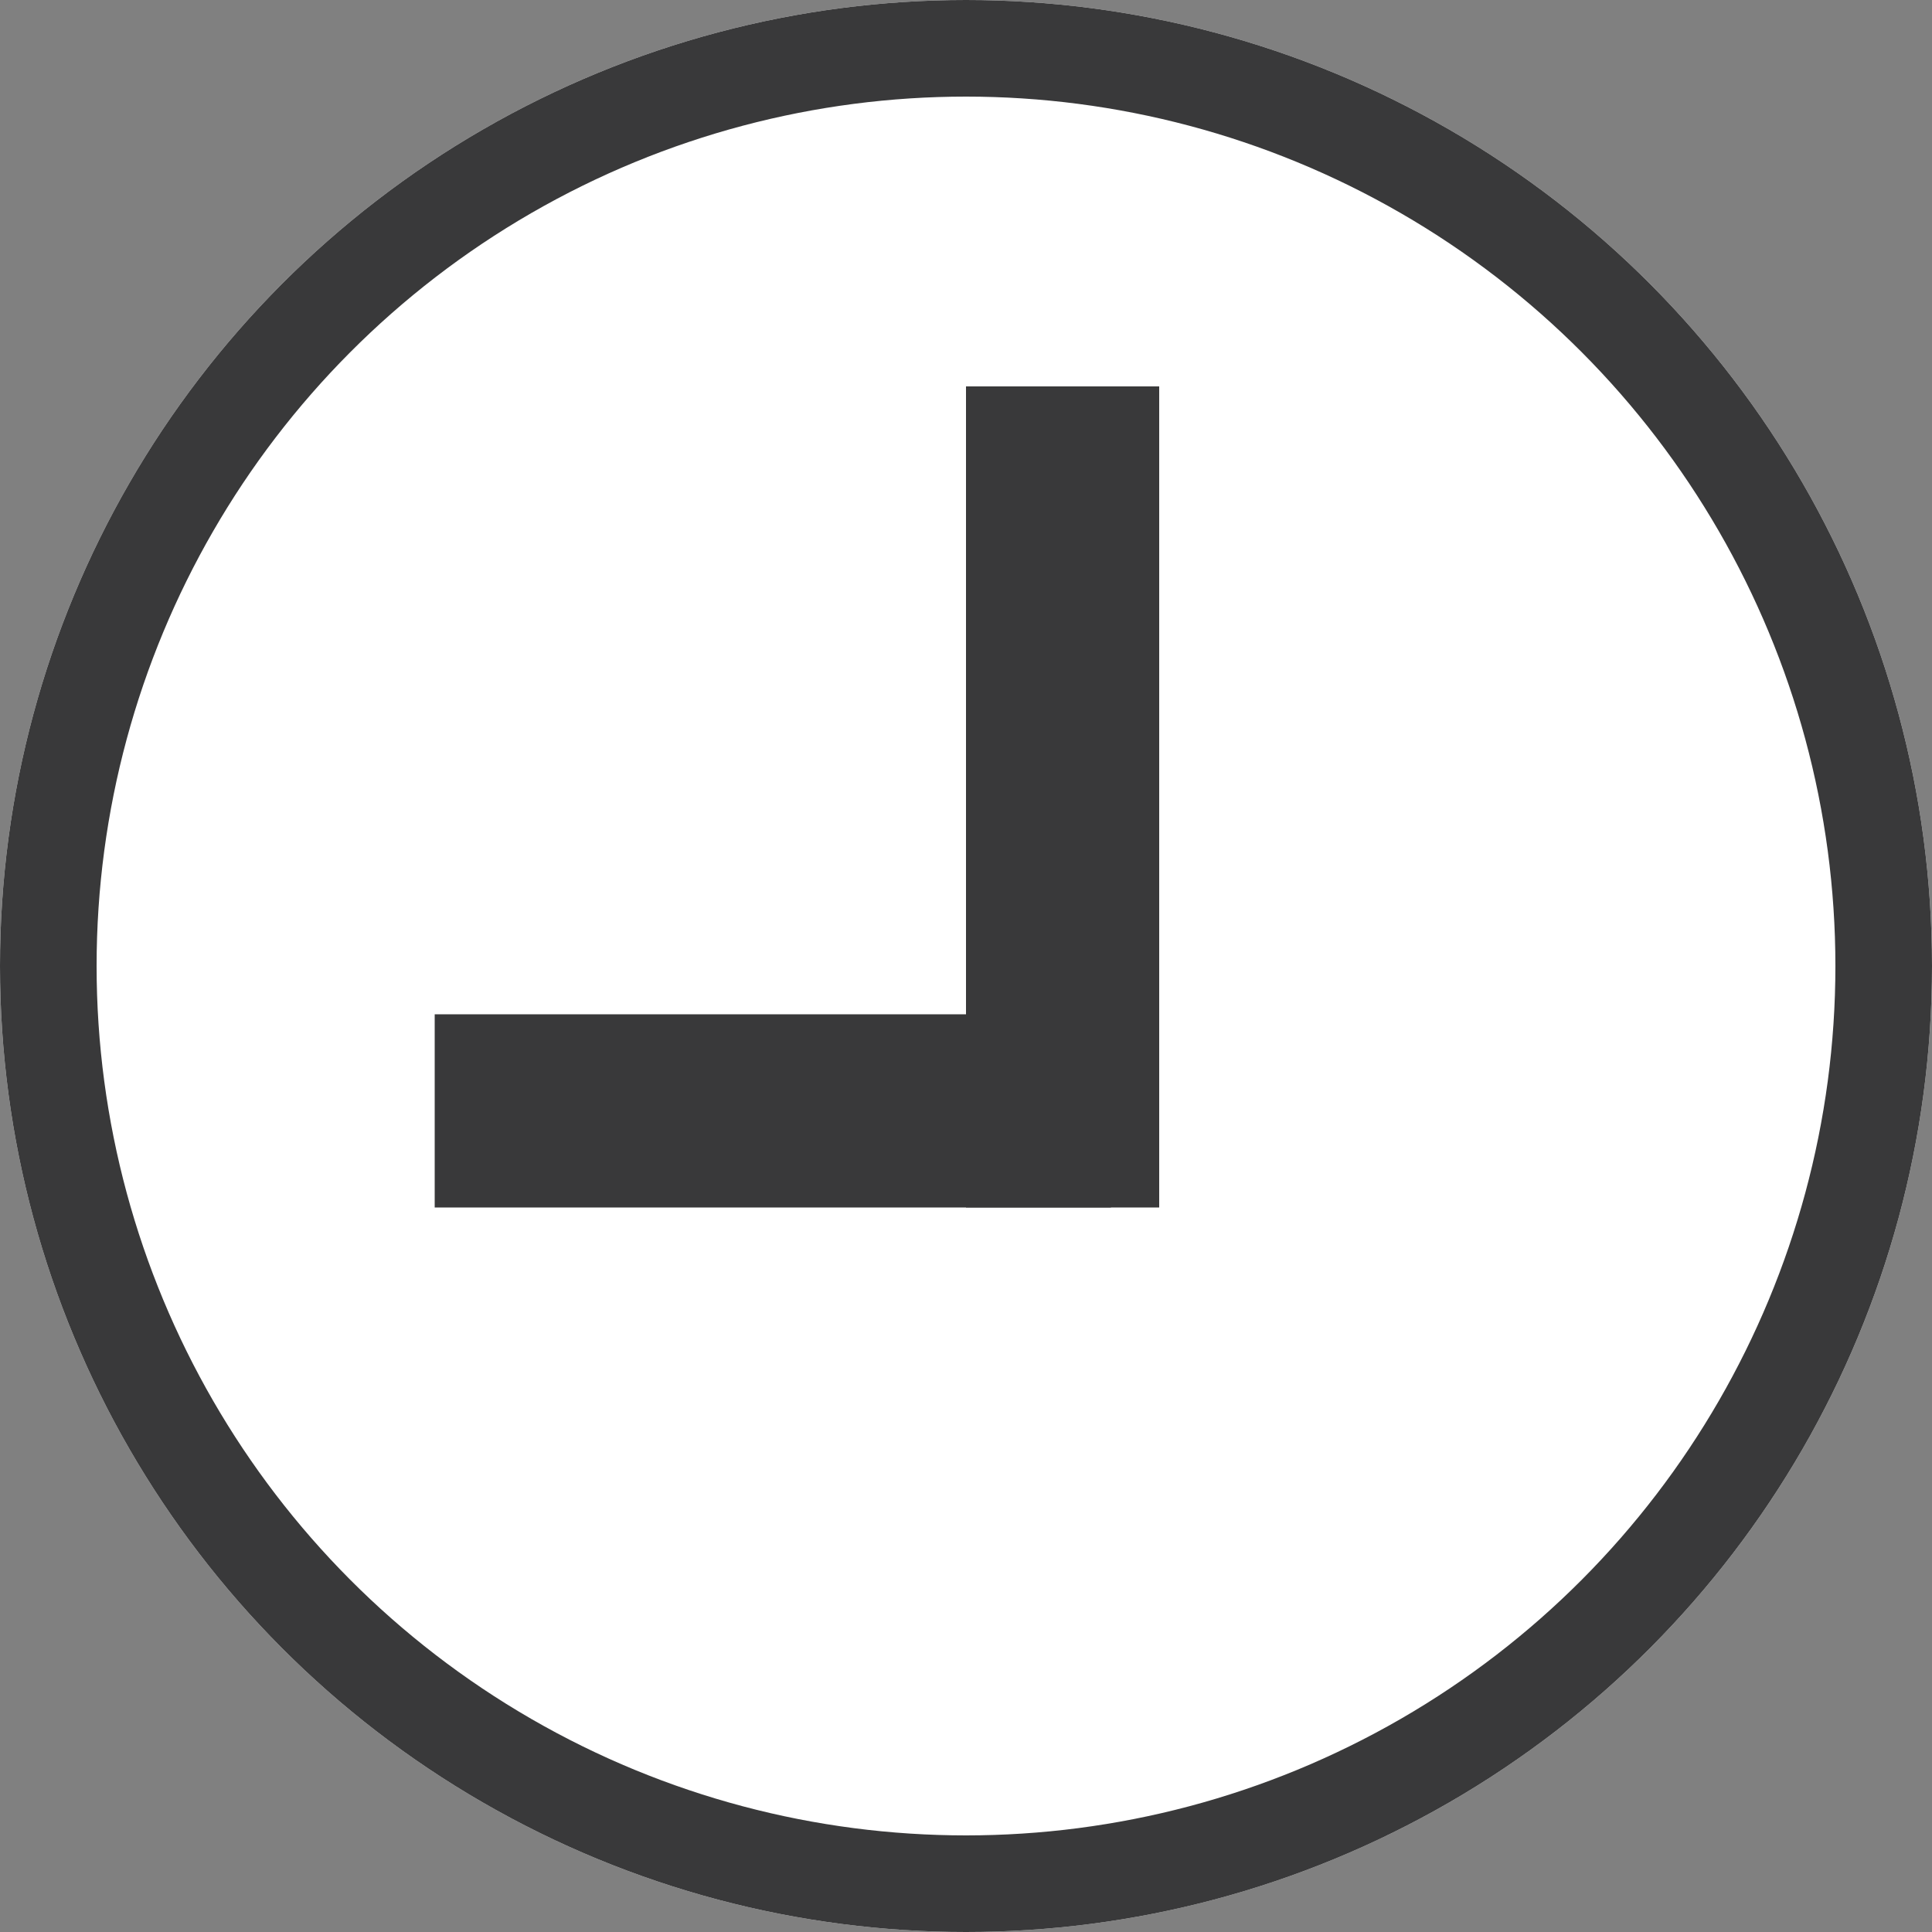
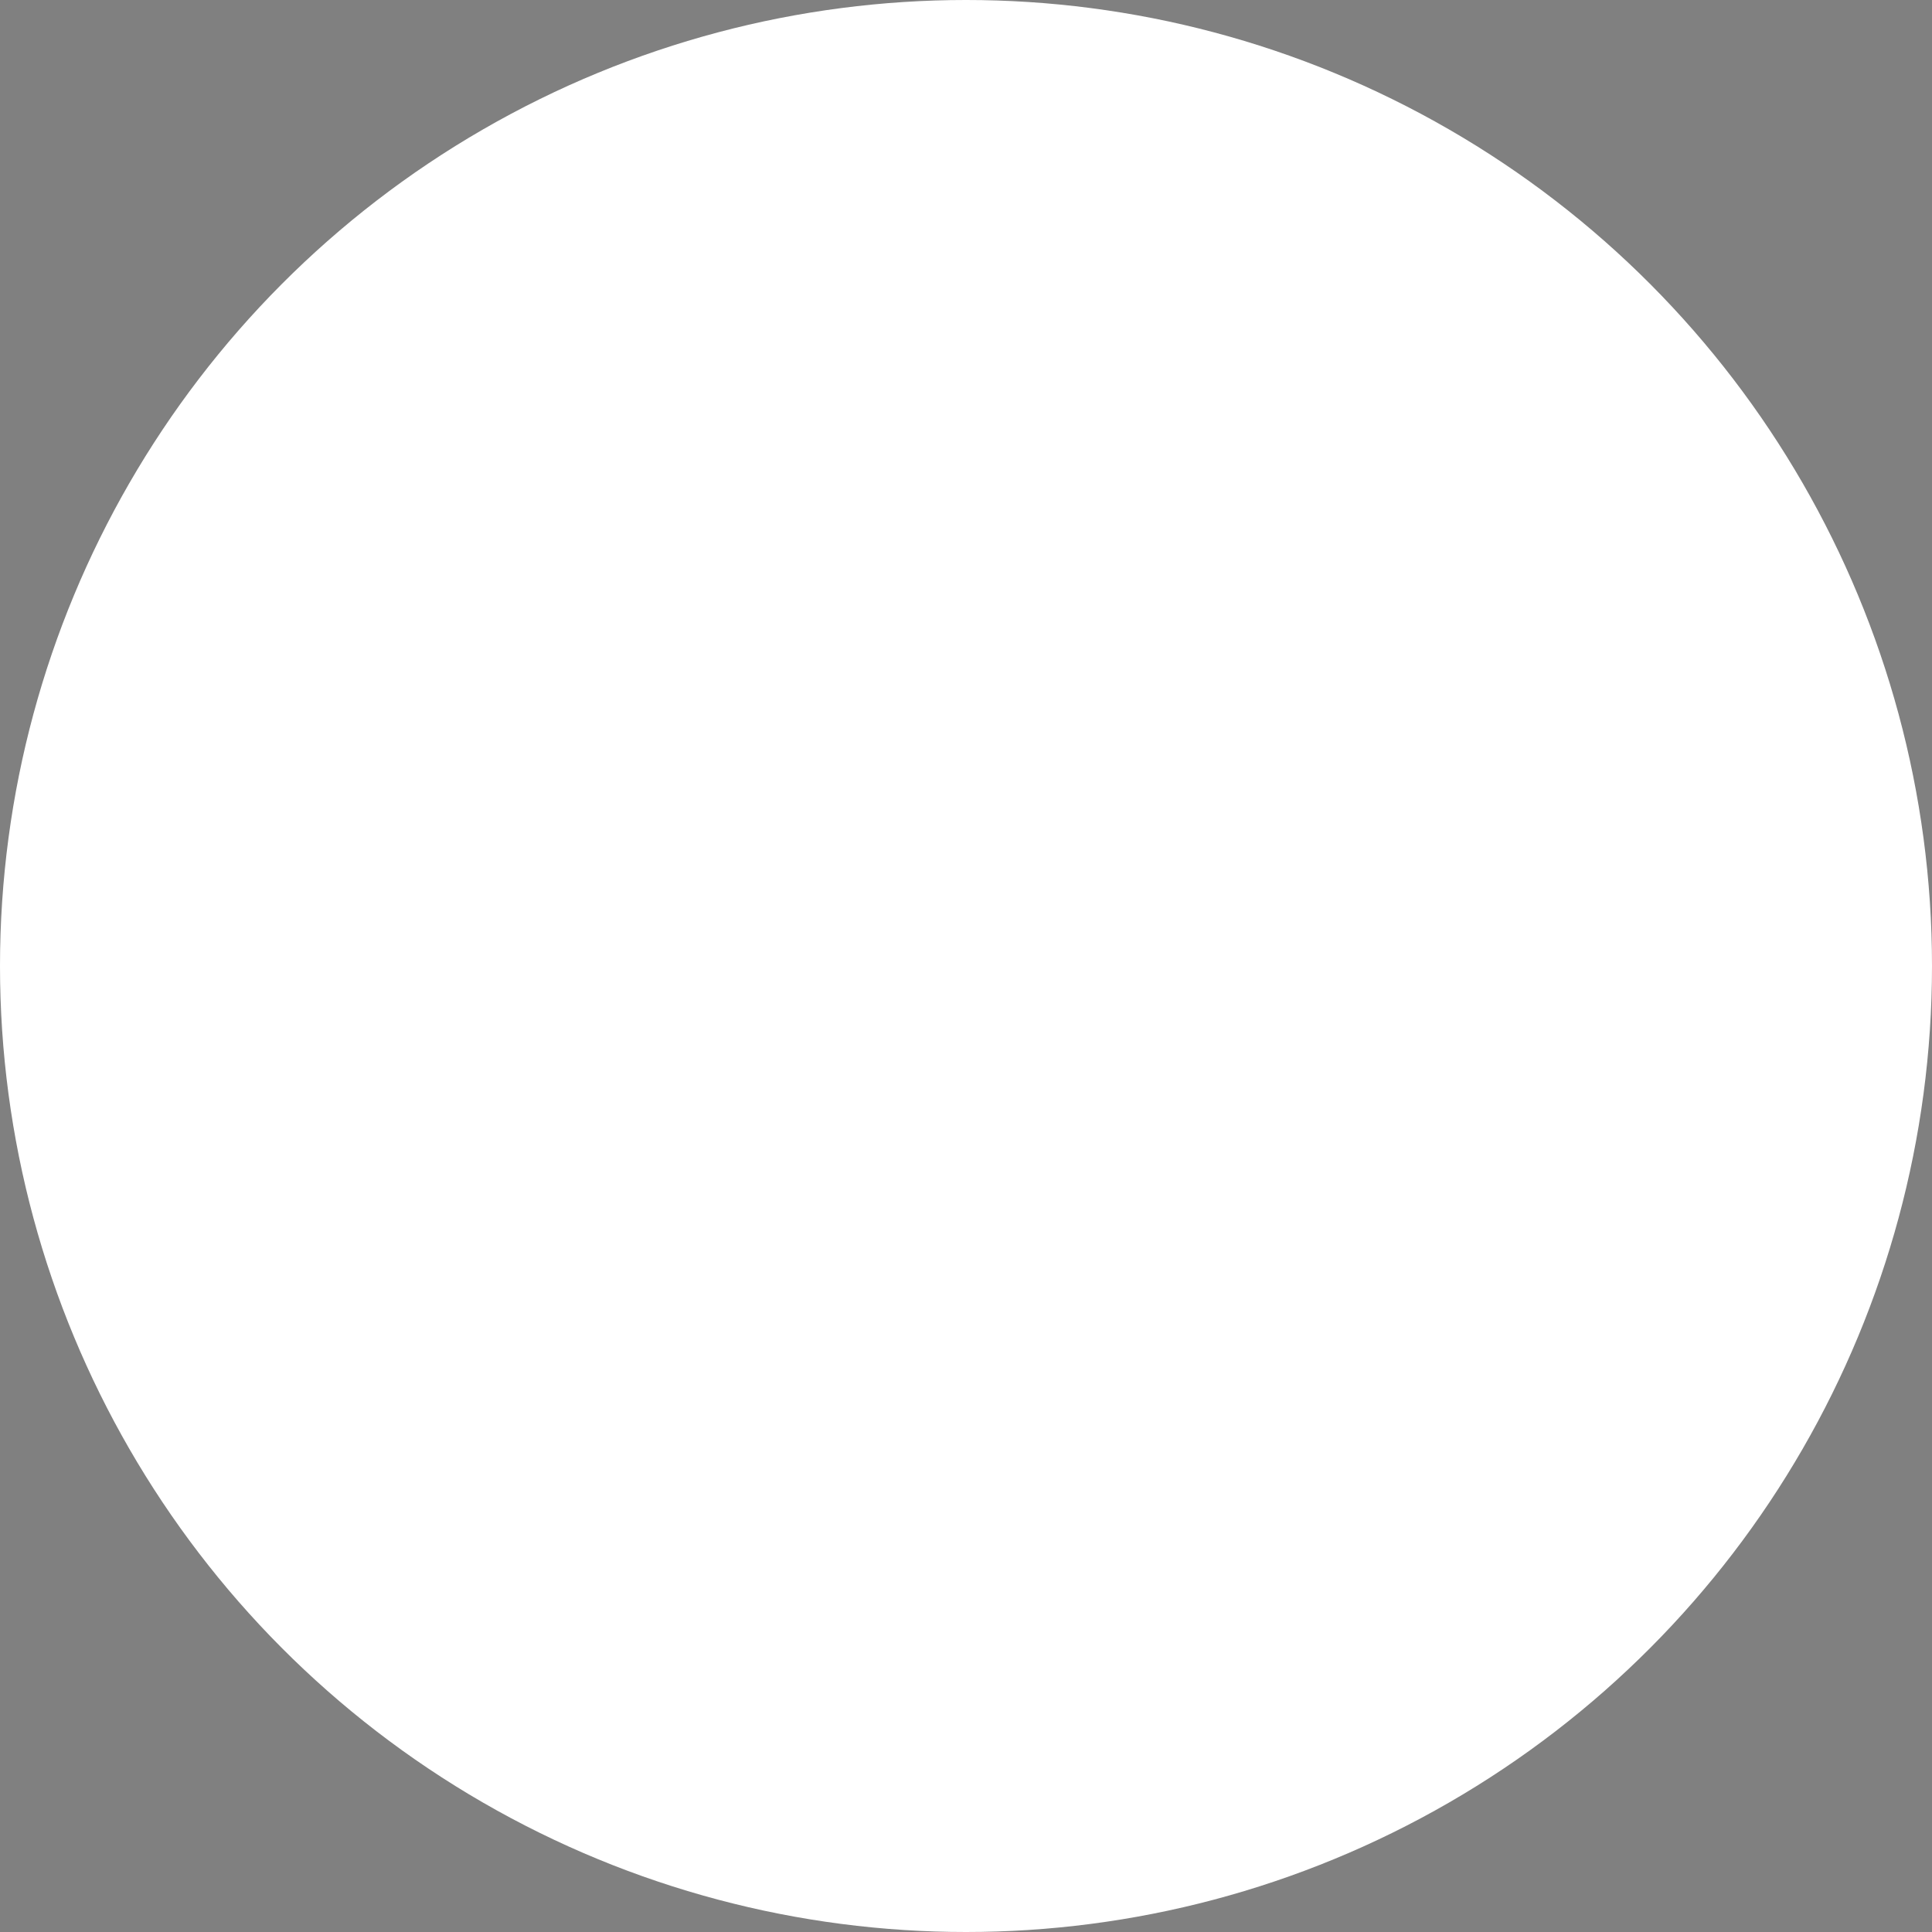
<svg xmlns="http://www.w3.org/2000/svg" width="20" height="20" viewBox="0 0 20 20">
  <rect x="0" y="0" width="20" height="20" fill="#808080" stroke="none" />
  <g id="clock" transform="translate(-301 -3735)">
    <g id="Ellipse_4" data-name="Ellipse 4" transform="translate(301 3735)" fill="#fff" stroke="#39393a" stroke-width="1">
      <circle cx="10" cy="10" r="10" stroke="none" />
-       <circle cx="10" cy="10" r="9.5" fill="none" />
    </g>
-     <rect id="Rectangle_40" data-name="Rectangle 40" width="2" height="7" transform="translate(312.5 3745.5) rotate(90)" fill="#39393a" />
-     <rect id="Rectangle_41" data-name="Rectangle 41" width="2" height="8.5" transform="translate(311 3739)" fill="#39393a" />
  </g>
</svg>